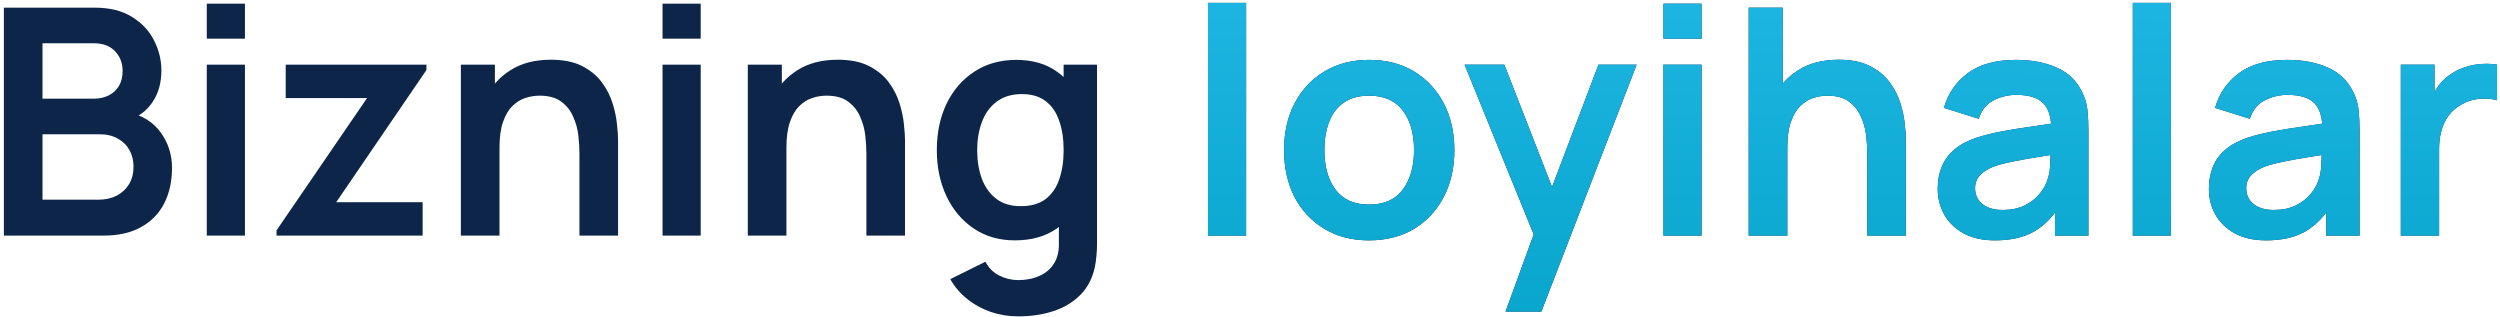
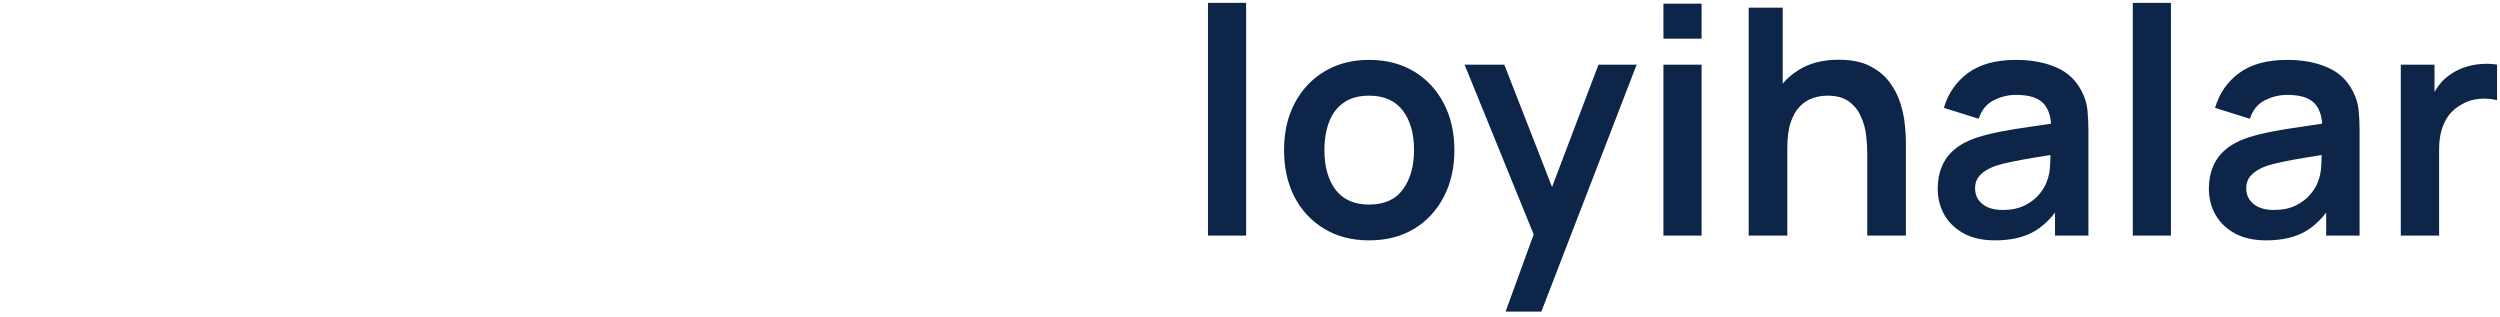
<svg xmlns="http://www.w3.org/2000/svg" width="379" height="48" viewBox="0 0 379 48" fill="none">
-   <path d="M0.587 35.719V1.159H14.291C16.627 1.159 18.539 1.631 20.027 2.575C21.531 3.503 22.643 4.695 23.363 6.151C24.099 7.607 24.467 9.111 24.467 10.663C24.467 12.567 24.011 14.183 23.099 15.511C22.203 16.839 20.979 17.735 19.427 18.199V16.999C21.603 17.495 23.251 18.527 24.371 20.095C25.507 21.663 26.075 23.447 26.075 25.447C26.075 27.495 25.683 29.287 24.899 30.823C24.115 32.359 22.947 33.559 21.395 34.423C19.859 35.287 17.955 35.719 15.683 35.719H0.587ZM6.443 30.271H14.963C15.971 30.271 16.875 30.071 17.675 29.671C18.475 29.255 19.099 28.679 19.547 27.943C20.011 27.191 20.243 26.303 20.243 25.279C20.243 24.351 20.043 23.519 19.643 22.783C19.243 22.047 18.659 21.463 17.891 21.031C17.123 20.583 16.203 20.359 15.131 20.359H6.443V30.271ZM6.443 14.959H14.219C15.051 14.959 15.795 14.799 16.451 14.479C17.107 14.159 17.627 13.687 18.011 13.063C18.395 12.439 18.587 11.671 18.587 10.759C18.587 9.559 18.203 8.559 17.435 7.759C16.667 6.959 15.595 6.559 14.219 6.559H6.443V14.959ZM31.348 5.863V0.559H37.132V5.863H31.348ZM31.348 35.719V9.799H37.132V35.719H31.348ZM41.921 35.719V34.927L55.649 14.863H43.313V9.799H64.649V10.615L50.969 30.655H64.073V35.719H41.921ZM87.843 35.719V23.239C87.843 22.423 87.787 21.519 87.675 20.527C87.563 19.535 87.299 18.583 86.883 17.671C86.483 16.743 85.875 15.983 85.059 15.391C84.259 14.799 83.171 14.503 81.795 14.503C81.059 14.503 80.331 14.623 79.611 14.863C78.891 15.103 78.235 15.519 77.643 16.111C77.067 16.687 76.603 17.487 76.251 18.511C75.899 19.519 75.723 20.815 75.723 22.399L72.291 20.935C72.291 18.727 72.715 16.727 73.563 14.935C74.427 13.143 75.691 11.719 77.355 10.663C79.019 9.591 81.067 9.055 83.499 9.055C85.419 9.055 87.003 9.375 88.251 10.015C89.499 10.655 90.491 11.471 91.227 12.463C91.963 13.455 92.507 14.511 92.859 15.631C93.211 16.751 93.435 17.815 93.531 18.823C93.643 19.815 93.699 20.623 93.699 21.247V35.719H87.843ZM69.867 35.719V9.799H75.027V17.839H75.723V35.719H69.867ZM100.442 5.863V0.559H106.226V5.863H100.442ZM100.442 35.719V9.799H106.226V35.719H100.442ZM131.343 35.719V23.239C131.343 22.423 131.287 21.519 131.175 20.527C131.063 19.535 130.799 18.583 130.383 17.671C129.983 16.743 129.375 15.983 128.559 15.391C127.759 14.799 126.671 14.503 125.295 14.503C124.559 14.503 123.831 14.623 123.111 14.863C122.391 15.103 121.735 15.519 121.143 16.111C120.567 16.687 120.103 17.487 119.751 18.511C119.399 19.519 119.223 20.815 119.223 22.399L115.791 20.935C115.791 18.727 116.215 16.727 117.063 14.935C117.927 13.143 119.191 11.719 120.855 10.663C122.519 9.591 124.567 9.055 126.999 9.055C128.919 9.055 130.503 9.375 131.751 10.015C132.999 10.655 133.991 11.471 134.727 12.463C135.463 13.455 136.007 14.511 136.359 15.631C136.711 16.751 136.935 17.815 137.031 18.823C137.143 19.815 137.199 20.623 137.199 21.247V35.719H131.343ZM113.367 35.719V9.799H118.527V17.839H119.223V35.719H113.367ZM154.358 47.959C152.918 47.959 151.534 47.735 150.206 47.287C148.894 46.839 147.71 46.191 146.654 45.343C145.598 44.511 144.734 43.503 144.062 42.319L149.39 39.679C149.886 40.623 150.582 41.319 151.478 41.767C152.39 42.231 153.358 42.463 154.382 42.463C155.582 42.463 156.654 42.247 157.598 41.815C158.542 41.399 159.27 40.775 159.782 39.943C160.31 39.127 160.558 38.103 160.526 36.871V29.503H161.246V9.799H166.31V36.967C166.31 37.623 166.278 38.247 166.214 38.839C166.166 39.447 166.078 40.039 165.95 40.615C165.566 42.295 164.83 43.671 163.742 44.743C162.654 45.831 161.302 46.639 159.686 47.167C158.086 47.695 156.31 47.959 154.358 47.959ZM153.854 36.439C151.47 36.439 149.39 35.839 147.614 34.639C145.838 33.439 144.462 31.807 143.486 29.743C142.51 27.679 142.022 25.351 142.022 22.759C142.022 20.135 142.51 17.799 143.486 15.751C144.478 13.687 145.878 12.063 147.686 10.879C149.494 9.679 151.622 9.079 154.07 9.079C156.534 9.079 158.598 9.679 160.262 10.879C161.942 12.063 163.214 13.687 164.078 15.751C164.942 17.815 165.374 20.151 165.374 22.759C165.374 25.335 164.942 27.663 164.078 29.743C163.214 31.807 161.926 33.439 160.214 34.639C158.502 35.839 156.382 36.439 153.854 36.439ZM154.742 31.255C156.294 31.255 157.542 30.903 158.486 30.199C159.446 29.479 160.142 28.479 160.574 27.199C161.022 25.919 161.246 24.439 161.246 22.759C161.246 21.063 161.022 19.583 160.574 18.319C160.142 17.039 159.462 16.047 158.534 15.343C157.606 14.623 156.406 14.263 154.934 14.263C153.382 14.263 152.102 14.647 151.094 15.415C150.086 16.167 149.342 17.191 148.862 18.487C148.382 19.767 148.142 21.191 148.142 22.759C148.142 24.343 148.374 25.783 148.838 27.079C149.318 28.359 150.046 29.375 151.022 30.127C151.998 30.879 153.238 31.255 154.742 31.255Z" fill="#0C2549" />
  <path d="M183.129 35.719V0.439H188.913V35.719H183.129ZM207.55 36.439C204.958 36.439 202.694 35.855 200.758 34.687C198.822 33.519 197.318 31.911 196.246 29.863C195.19 27.799 194.662 25.431 194.662 22.759C194.662 20.039 195.206 17.655 196.294 15.607C197.382 13.559 198.894 11.959 200.83 10.807C202.766 9.655 205.006 9.079 207.55 9.079C210.158 9.079 212.43 9.663 214.366 10.831C216.302 11.999 217.806 13.615 218.878 15.679C219.95 17.727 220.486 20.087 220.486 22.759C220.486 25.447 219.942 27.823 218.854 29.887C217.782 31.935 216.278 33.543 214.342 34.711C212.406 35.863 210.142 36.439 207.55 36.439ZM207.55 31.015C209.854 31.015 211.566 30.247 212.686 28.711C213.806 27.175 214.366 25.191 214.366 22.759C214.366 20.247 213.798 18.247 212.662 16.759C211.526 15.255 209.822 14.503 207.55 14.503C205.998 14.503 204.718 14.855 203.71 15.559C202.718 16.247 201.982 17.215 201.502 18.463C201.022 19.695 200.782 21.127 200.782 22.759C200.782 25.271 201.35 27.279 202.486 28.783C203.638 30.271 205.326 31.015 207.55 31.015ZM228.245 47.239L233.237 33.535L233.333 37.567L222.029 9.799H228.053L236.069 30.343H234.533L242.333 9.799H248.117L233.669 47.239H228.245ZM252.176 5.863V0.559H257.96V5.863H252.176ZM252.176 35.719V9.799H257.96V35.719H252.176ZM283.077 35.719V23.239C283.077 22.423 283.021 21.519 282.909 20.527C282.797 19.535 282.533 18.583 282.117 17.671C281.717 16.743 281.109 15.983 280.293 15.391C279.493 14.799 278.405 14.503 277.029 14.503C276.293 14.503 275.565 14.623 274.845 14.863C274.125 15.103 273.469 15.519 272.877 16.111C272.301 16.687 271.837 17.487 271.485 18.511C271.133 19.519 270.957 20.815 270.957 22.399L267.525 20.935C267.525 18.727 267.949 16.727 268.797 14.935C269.661 13.143 270.925 11.719 272.589 10.663C274.253 9.591 276.301 9.055 278.733 9.055C280.653 9.055 282.237 9.375 283.485 10.015C284.733 10.655 285.725 11.471 286.461 12.463C287.197 13.455 287.741 14.511 288.093 15.631C288.445 16.751 288.669 17.815 288.765 18.823C288.877 19.815 288.933 20.623 288.933 21.247V35.719H283.077ZM265.101 35.719V1.159H270.261V19.351H270.957V35.719H265.101ZM302.444 36.439C300.572 36.439 298.988 36.087 297.692 35.383C296.396 34.663 295.412 33.711 294.74 32.527C294.084 31.343 293.756 30.039 293.756 28.615C293.756 27.367 293.964 26.247 294.38 25.255C294.796 24.247 295.436 23.383 296.3 22.663C297.164 21.927 298.284 21.327 299.66 20.863C300.7 20.527 301.916 20.223 303.308 19.951C304.716 19.679 306.236 19.431 307.868 19.207C309.516 18.967 311.236 18.711 313.028 18.439L310.964 19.615C310.98 17.823 310.58 16.503 309.764 15.655C308.948 14.807 307.572 14.383 305.636 14.383C304.468 14.383 303.34 14.655 302.252 15.199C301.164 15.743 300.404 16.679 299.972 18.007L294.692 16.351C295.332 14.159 296.548 12.399 298.34 11.071C300.148 9.743 302.58 9.079 305.636 9.079C307.94 9.079 309.964 9.455 311.708 10.207C313.468 10.959 314.772 12.191 315.62 13.903C316.084 14.815 316.364 15.751 316.46 16.711C316.556 17.655 316.604 18.687 316.604 19.807V35.719H311.54V30.103L312.38 31.015C311.212 32.887 309.844 34.263 308.276 35.143C306.724 36.007 304.78 36.439 302.444 36.439ZM303.596 31.831C304.908 31.831 306.028 31.599 306.956 31.135C307.884 30.671 308.62 30.103 309.164 29.431C309.724 28.759 310.1 28.127 310.292 27.535C310.596 26.799 310.764 25.959 310.796 25.015C310.844 24.055 310.868 23.279 310.868 22.687L312.644 23.215C310.9 23.487 309.404 23.727 308.156 23.935C306.908 24.143 305.836 24.343 304.94 24.535C304.044 24.711 303.252 24.911 302.564 25.135C301.892 25.375 301.324 25.655 300.86 25.975C300.396 26.295 300.036 26.663 299.78 27.079C299.54 27.495 299.42 27.983 299.42 28.543C299.42 29.183 299.58 29.751 299.9 30.247C300.22 30.727 300.684 31.111 301.292 31.399C301.916 31.687 302.684 31.831 303.596 31.831ZM323.332 35.719V0.439H329.116V35.719H323.332ZM343.553 36.439C341.681 36.439 340.097 36.087 338.801 35.383C337.505 34.663 336.521 33.711 335.849 32.527C335.193 31.343 334.865 30.039 334.865 28.615C334.865 27.367 335.073 26.247 335.489 25.255C335.905 24.247 336.545 23.383 337.409 22.663C338.273 21.927 339.393 21.327 340.769 20.863C341.809 20.527 343.025 20.223 344.417 19.951C345.825 19.679 347.345 19.431 348.977 19.207C350.625 18.967 352.345 18.711 354.137 18.439L352.073 19.615C352.089 17.823 351.689 16.503 350.873 15.655C350.057 14.807 348.681 14.383 346.745 14.383C345.577 14.383 344.449 14.655 343.361 15.199C342.273 15.743 341.513 16.679 341.081 18.007L335.801 16.351C336.441 14.159 337.657 12.399 339.449 11.071C341.257 9.743 343.689 9.079 346.745 9.079C349.049 9.079 351.073 9.455 352.817 10.207C354.577 10.959 355.881 12.191 356.729 13.903C357.193 14.815 357.473 15.751 357.569 16.711C357.665 17.655 357.713 18.687 357.713 19.807V35.719H352.649V30.103L353.489 31.015C352.321 32.887 350.953 34.263 349.385 35.143C347.833 36.007 345.889 36.439 343.553 36.439ZM344.705 31.831C346.017 31.831 347.137 31.599 348.065 31.135C348.993 30.671 349.729 30.103 350.273 29.431C350.833 28.759 351.209 28.127 351.401 27.535C351.705 26.799 351.873 25.959 351.905 25.015C351.953 24.055 351.977 23.279 351.977 22.687L353.753 23.215C352.009 23.487 350.513 23.727 349.265 23.935C348.017 24.143 346.945 24.343 346.049 24.535C345.153 24.711 344.361 24.911 343.673 25.135C343.001 25.375 342.433 25.655 341.969 25.975C341.505 26.295 341.145 26.663 340.889 27.079C340.649 27.495 340.529 27.983 340.529 28.543C340.529 29.183 340.689 29.751 341.009 30.247C341.329 30.727 341.793 31.111 342.401 31.399C343.025 31.687 343.793 31.831 344.705 31.831ZM363.962 35.719V9.799H369.074V16.111L368.45 15.295C368.77 14.431 369.194 13.647 369.722 12.943C370.266 12.223 370.914 11.631 371.666 11.167C372.306 10.735 373.01 10.399 373.778 10.159C374.562 9.903 375.362 9.751 376.178 9.703C376.994 9.639 377.786 9.671 378.554 9.799V15.199C377.786 14.975 376.898 14.903 375.89 14.983C374.898 15.063 374.002 15.343 373.202 15.823C372.402 16.255 371.746 16.807 371.234 17.479C370.738 18.151 370.37 18.919 370.13 19.783C369.89 20.631 369.77 21.551 369.77 22.543V35.719H363.962Z" fill="#0C2549" />
-   <path d="M183.129 35.719V0.439H188.913V35.719H183.129ZM207.55 36.439C204.958 36.439 202.694 35.855 200.758 34.687C198.822 33.519 197.318 31.911 196.246 29.863C195.19 27.799 194.662 25.431 194.662 22.759C194.662 20.039 195.206 17.655 196.294 15.607C197.382 13.559 198.894 11.959 200.83 10.807C202.766 9.655 205.006 9.079 207.55 9.079C210.158 9.079 212.43 9.663 214.366 10.831C216.302 11.999 217.806 13.615 218.878 15.679C219.95 17.727 220.486 20.087 220.486 22.759C220.486 25.447 219.942 27.823 218.854 29.887C217.782 31.935 216.278 33.543 214.342 34.711C212.406 35.863 210.142 36.439 207.55 36.439ZM207.55 31.015C209.854 31.015 211.566 30.247 212.686 28.711C213.806 27.175 214.366 25.191 214.366 22.759C214.366 20.247 213.798 18.247 212.662 16.759C211.526 15.255 209.822 14.503 207.55 14.503C205.998 14.503 204.718 14.855 203.71 15.559C202.718 16.247 201.982 17.215 201.502 18.463C201.022 19.695 200.782 21.127 200.782 22.759C200.782 25.271 201.35 27.279 202.486 28.783C203.638 30.271 205.326 31.015 207.55 31.015ZM228.245 47.239L233.237 33.535L233.333 37.567L222.029 9.799H228.053L236.069 30.343H234.533L242.333 9.799H248.117L233.669 47.239H228.245ZM252.176 5.863V0.559H257.96V5.863H252.176ZM252.176 35.719V9.799H257.96V35.719H252.176ZM283.077 35.719V23.239C283.077 22.423 283.021 21.519 282.909 20.527C282.797 19.535 282.533 18.583 282.117 17.671C281.717 16.743 281.109 15.983 280.293 15.391C279.493 14.799 278.405 14.503 277.029 14.503C276.293 14.503 275.565 14.623 274.845 14.863C274.125 15.103 273.469 15.519 272.877 16.111C272.301 16.687 271.837 17.487 271.485 18.511C271.133 19.519 270.957 20.815 270.957 22.399L267.525 20.935C267.525 18.727 267.949 16.727 268.797 14.935C269.661 13.143 270.925 11.719 272.589 10.663C274.253 9.591 276.301 9.055 278.733 9.055C280.653 9.055 282.237 9.375 283.485 10.015C284.733 10.655 285.725 11.471 286.461 12.463C287.197 13.455 287.741 14.511 288.093 15.631C288.445 16.751 288.669 17.815 288.765 18.823C288.877 19.815 288.933 20.623 288.933 21.247V35.719H283.077ZM265.101 35.719V1.159H270.261V19.351H270.957V35.719H265.101ZM302.444 36.439C300.572 36.439 298.988 36.087 297.692 35.383C296.396 34.663 295.412 33.711 294.74 32.527C294.084 31.343 293.756 30.039 293.756 28.615C293.756 27.367 293.964 26.247 294.38 25.255C294.796 24.247 295.436 23.383 296.3 22.663C297.164 21.927 298.284 21.327 299.66 20.863C300.7 20.527 301.916 20.223 303.308 19.951C304.716 19.679 306.236 19.431 307.868 19.207C309.516 18.967 311.236 18.711 313.028 18.439L310.964 19.615C310.98 17.823 310.58 16.503 309.764 15.655C308.948 14.807 307.572 14.383 305.636 14.383C304.468 14.383 303.34 14.655 302.252 15.199C301.164 15.743 300.404 16.679 299.972 18.007L294.692 16.351C295.332 14.159 296.548 12.399 298.34 11.071C300.148 9.743 302.58 9.079 305.636 9.079C307.94 9.079 309.964 9.455 311.708 10.207C313.468 10.959 314.772 12.191 315.62 13.903C316.084 14.815 316.364 15.751 316.46 16.711C316.556 17.655 316.604 18.687 316.604 19.807V35.719H311.54V30.103L312.38 31.015C311.212 32.887 309.844 34.263 308.276 35.143C306.724 36.007 304.78 36.439 302.444 36.439ZM303.596 31.831C304.908 31.831 306.028 31.599 306.956 31.135C307.884 30.671 308.62 30.103 309.164 29.431C309.724 28.759 310.1 28.127 310.292 27.535C310.596 26.799 310.764 25.959 310.796 25.015C310.844 24.055 310.868 23.279 310.868 22.687L312.644 23.215C310.9 23.487 309.404 23.727 308.156 23.935C306.908 24.143 305.836 24.343 304.94 24.535C304.044 24.711 303.252 24.911 302.564 25.135C301.892 25.375 301.324 25.655 300.86 25.975C300.396 26.295 300.036 26.663 299.78 27.079C299.54 27.495 299.42 27.983 299.42 28.543C299.42 29.183 299.58 29.751 299.9 30.247C300.22 30.727 300.684 31.111 301.292 31.399C301.916 31.687 302.684 31.831 303.596 31.831ZM323.332 35.719V0.439H329.116V35.719H323.332ZM343.553 36.439C341.681 36.439 340.097 36.087 338.801 35.383C337.505 34.663 336.521 33.711 335.849 32.527C335.193 31.343 334.865 30.039 334.865 28.615C334.865 27.367 335.073 26.247 335.489 25.255C335.905 24.247 336.545 23.383 337.409 22.663C338.273 21.927 339.393 21.327 340.769 20.863C341.809 20.527 343.025 20.223 344.417 19.951C345.825 19.679 347.345 19.431 348.977 19.207C350.625 18.967 352.345 18.711 354.137 18.439L352.073 19.615C352.089 17.823 351.689 16.503 350.873 15.655C350.057 14.807 348.681 14.383 346.745 14.383C345.577 14.383 344.449 14.655 343.361 15.199C342.273 15.743 341.513 16.679 341.081 18.007L335.801 16.351C336.441 14.159 337.657 12.399 339.449 11.071C341.257 9.743 343.689 9.079 346.745 9.079C349.049 9.079 351.073 9.455 352.817 10.207C354.577 10.959 355.881 12.191 356.729 13.903C357.193 14.815 357.473 15.751 357.569 16.711C357.665 17.655 357.713 18.687 357.713 19.807V35.719H352.649V30.103L353.489 31.015C352.321 32.887 350.953 34.263 349.385 35.143C347.833 36.007 345.889 36.439 343.553 36.439ZM344.705 31.831C346.017 31.831 347.137 31.599 348.065 31.135C348.993 30.671 349.729 30.103 350.273 29.431C350.833 28.759 351.209 28.127 351.401 27.535C351.705 26.799 351.873 25.959 351.905 25.015C351.953 24.055 351.977 23.279 351.977 22.687L353.753 23.215C352.009 23.487 350.513 23.727 349.265 23.935C348.017 24.143 346.945 24.343 346.049 24.535C345.153 24.711 344.361 24.911 343.673 25.135C343.001 25.375 342.433 25.655 341.969 25.975C341.505 26.295 341.145 26.663 340.889 27.079C340.649 27.495 340.529 27.983 340.529 28.543C340.529 29.183 340.689 29.751 341.009 30.247C341.329 30.727 341.793 31.111 342.401 31.399C343.025 31.687 343.793 31.831 344.705 31.831ZM363.962 35.719V9.799H369.074V16.111L368.45 15.295C368.77 14.431 369.194 13.647 369.722 12.943C370.266 12.223 370.914 11.631 371.666 11.167C372.306 10.735 373.01 10.399 373.778 10.159C374.562 9.903 375.362 9.751 376.178 9.703C376.994 9.639 377.786 9.671 378.554 9.799V15.199C377.786 14.975 376.898 14.903 375.89 14.983C374.898 15.063 374.002 15.343 373.202 15.823C372.402 16.255 371.746 16.807 371.234 17.479C370.738 18.151 370.37 18.919 370.13 19.783C369.89 20.631 369.77 21.551 369.77 22.543V35.719H363.962Z" fill="url(#paint0_linear_2001_758)" />
  <defs>
    <linearGradient id="paint0_linear_2001_758" x1="155.664" y1="-64.517" x2="155.502" y2="67.951" gradientUnits="userSpaceOnUse">
      <stop stop-color="#38CAFF" />
      <stop offset="1" stop-color="#009FC3" />
    </linearGradient>
  </defs>
</svg>